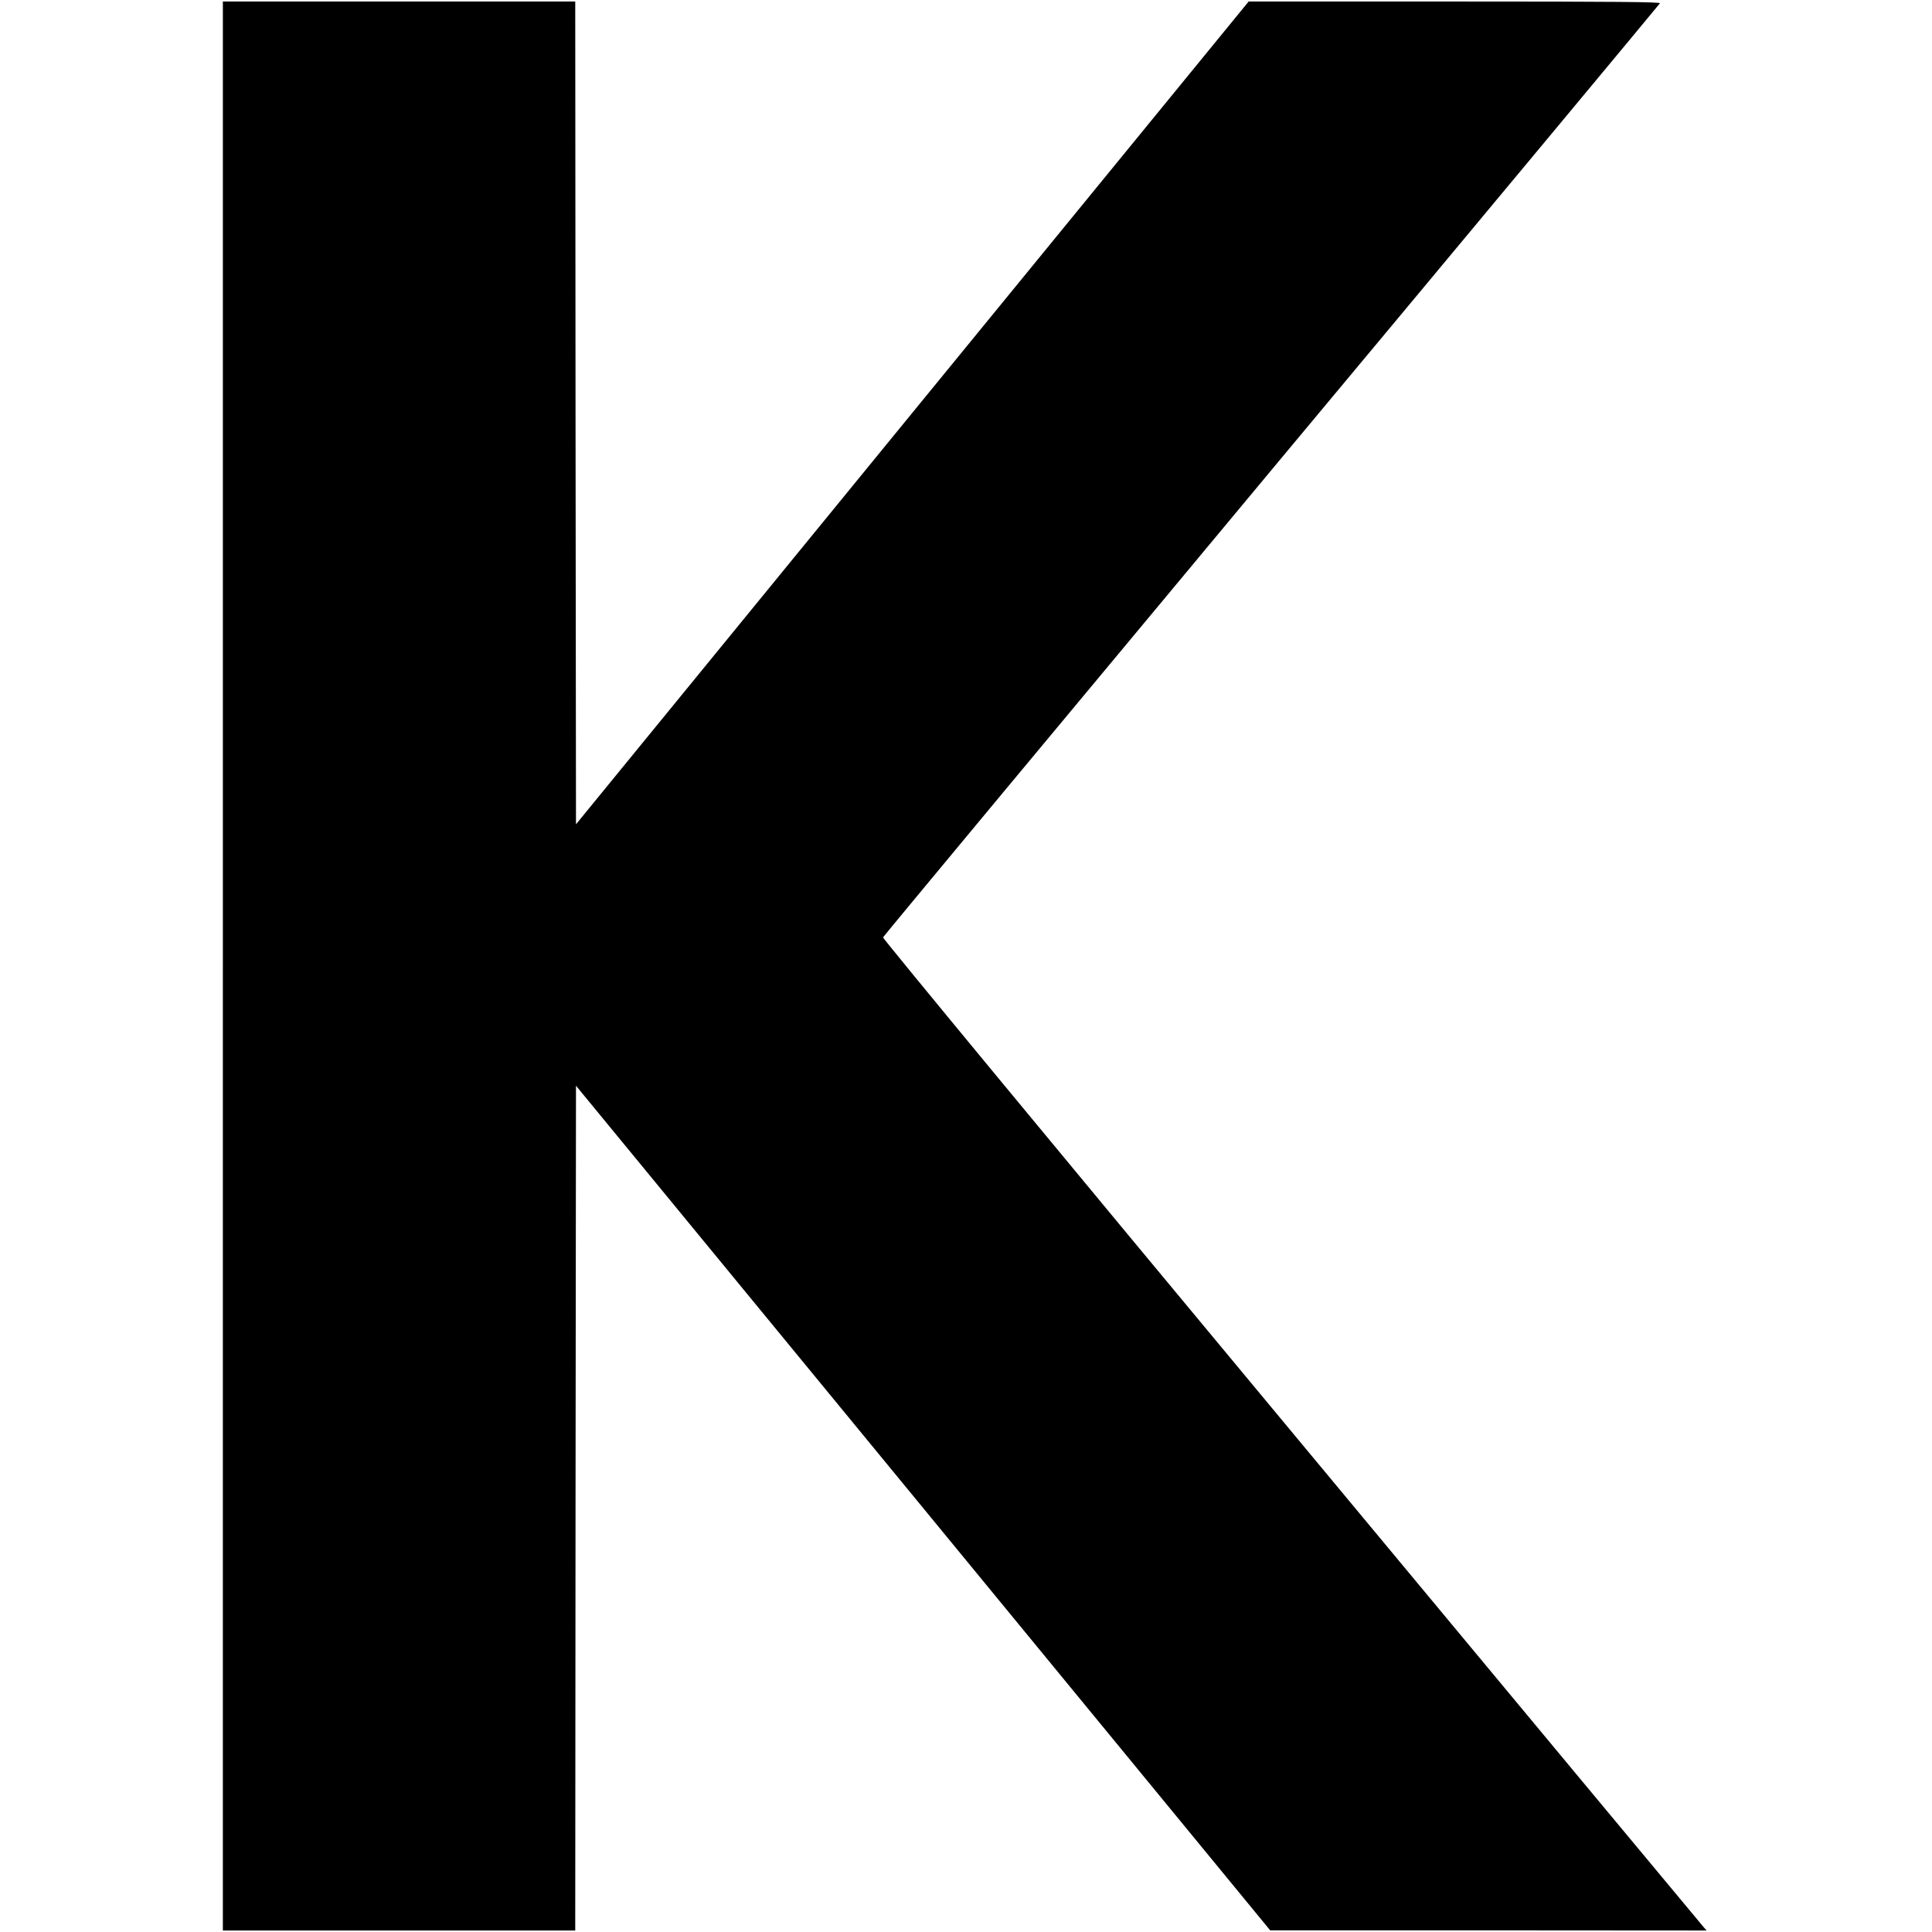
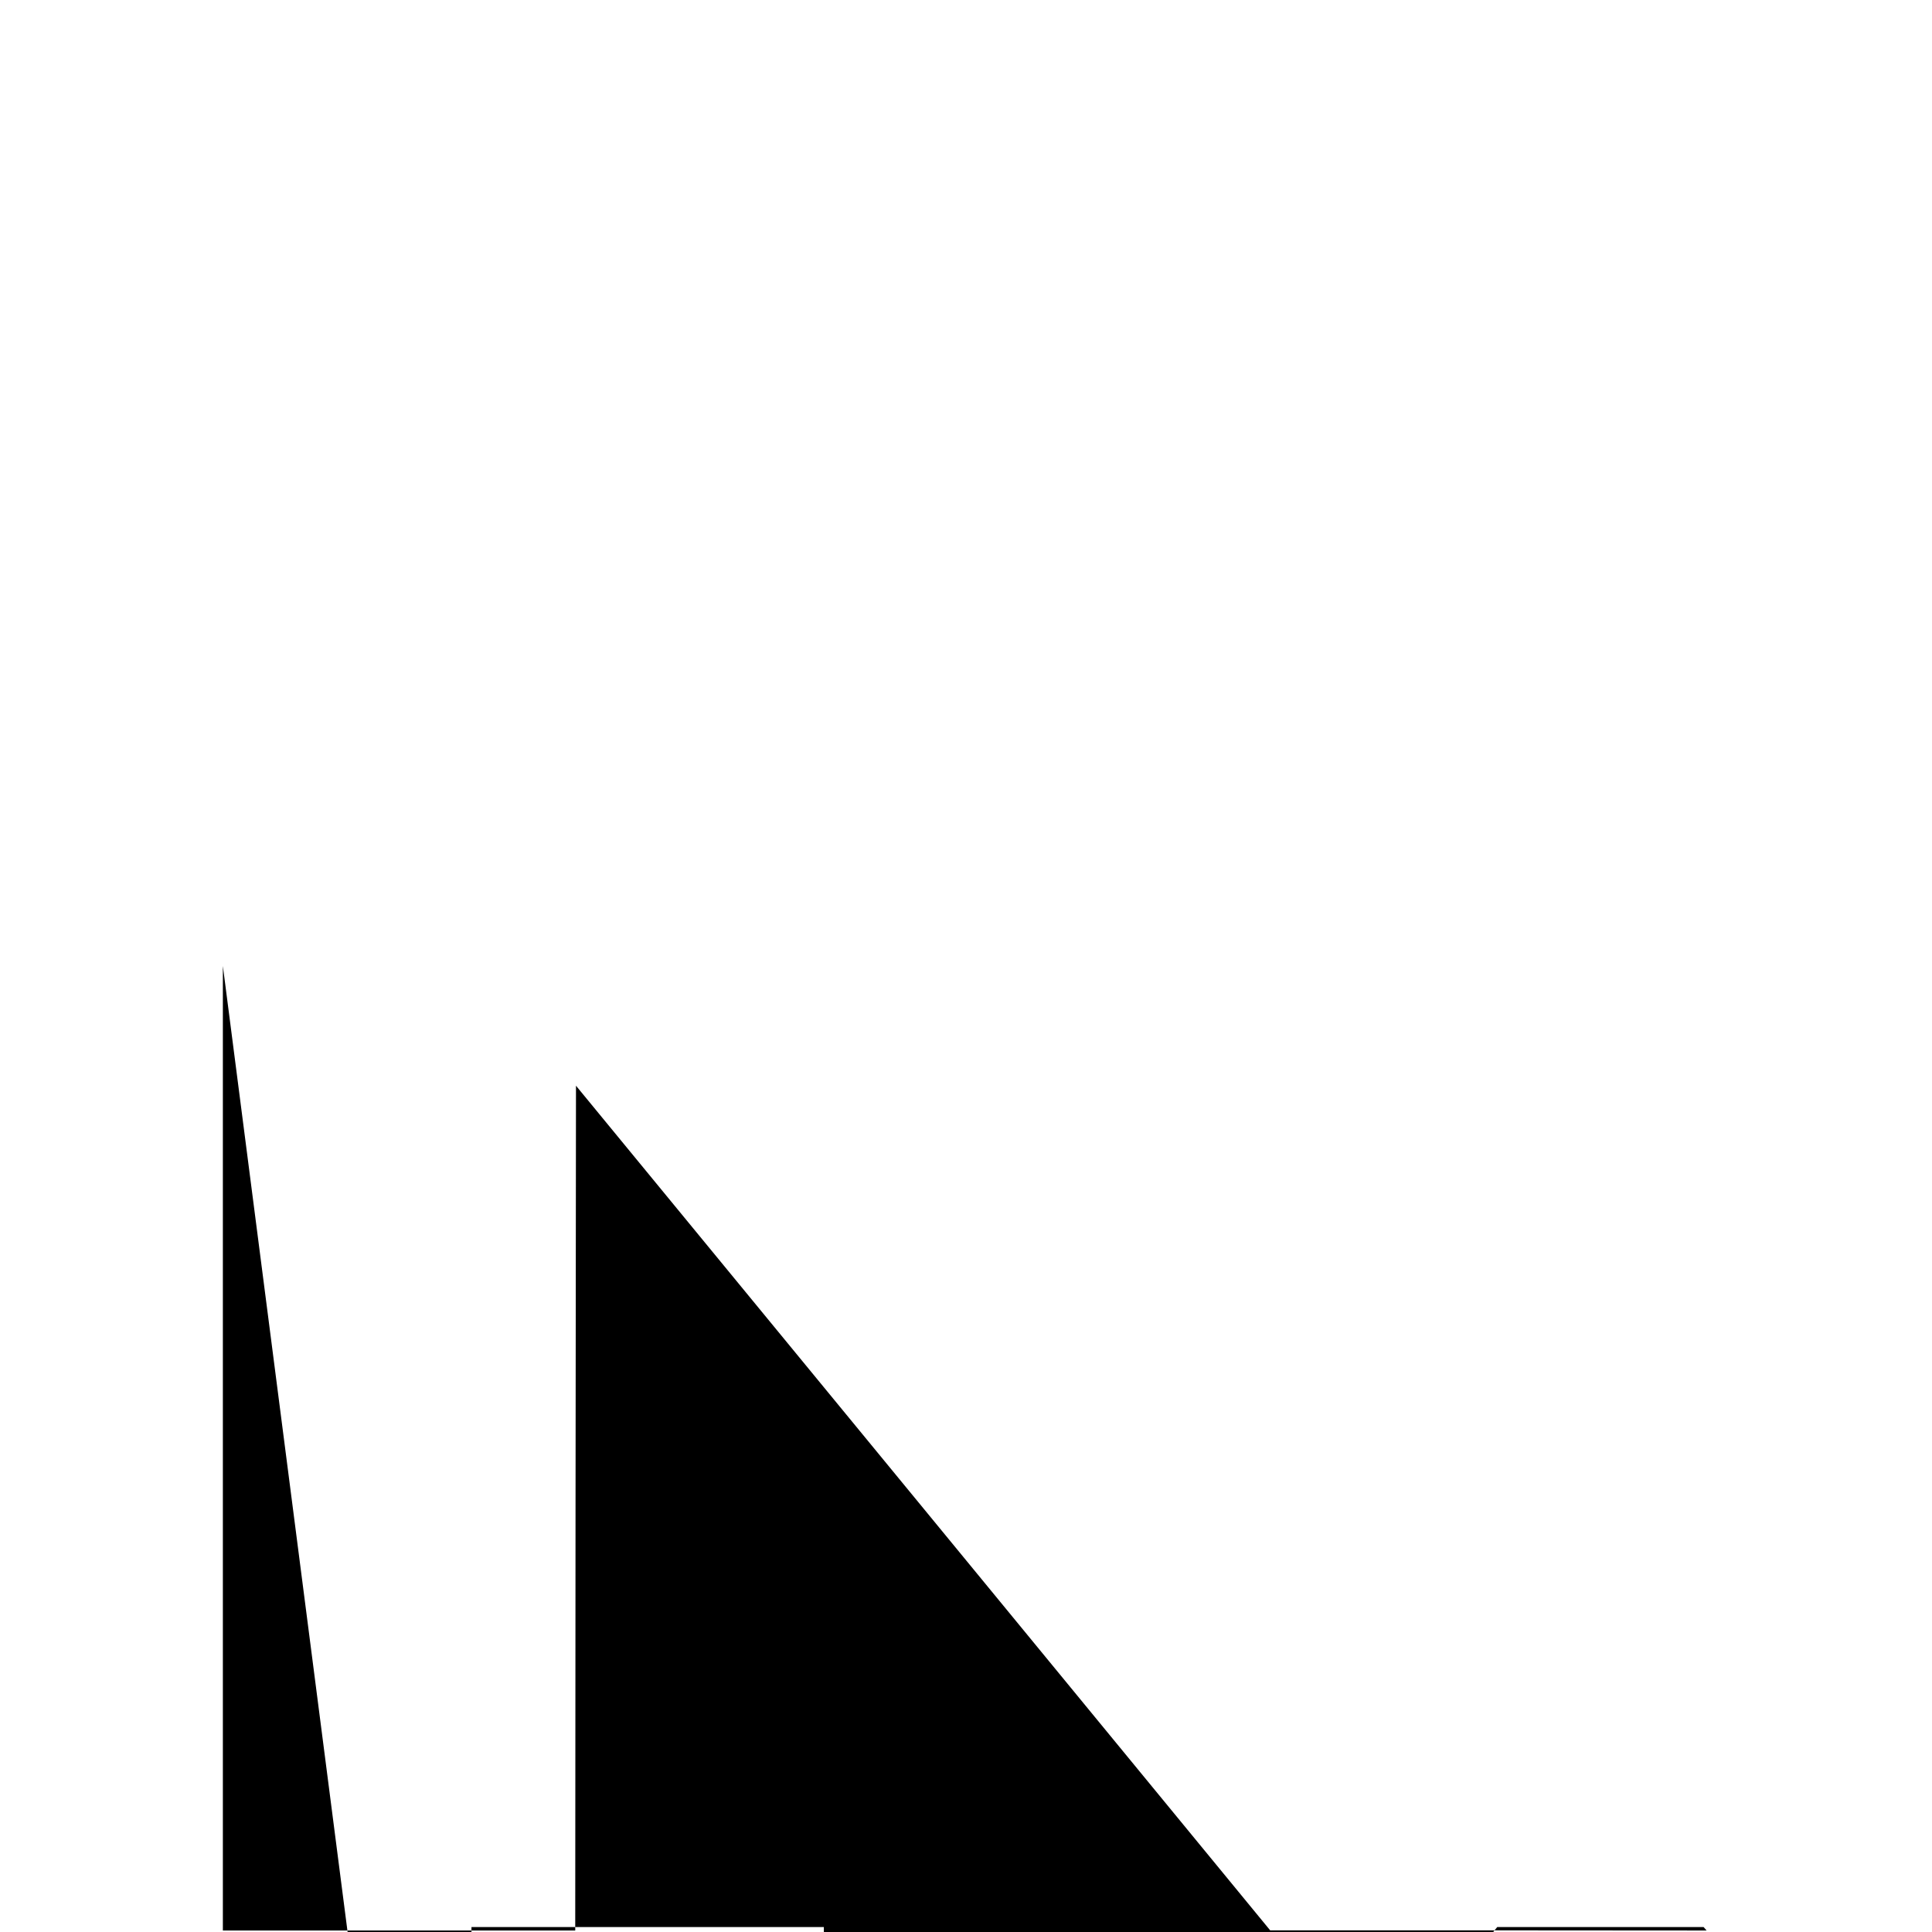
<svg xmlns="http://www.w3.org/2000/svg" version="1.0" width="1283pt" height="1283pt" viewBox="0 0 1283 1283" preserveAspectRatio="xMidYMid meet">
  <g transform="translate(0,1283) scale(0.1,-0.1)" fill="#000000" stroke="none">
-     <path d="M1480 6415 l0 -6405 1170 0 1170 0 2 2805 3 2805 2305 -2804 2305 -2805 1449 0 1449 -1 -20 23 c-11 12 -1243 1493 -2737 3291 -1552 1866 -2715 3274 -2712 3281 3 8 1163 1403 2578 3102 1416 1698 2577 3094 2581 3101 7 9 -268 12 -1361 12 l-1370 0 -2234 -2732 -2233 -2732 -3 2732 -2 2732 -1170 0 -1170 0 0 -6405z" />
+     <path d="M1480 6415 l0 -6405 1170 0 1170 0 2 2805 3 2805 2305 -2804 2305 -2805 1449 0 1449 -1 -20 23 l-1370 0 -2234 -2732 -2233 -2732 -3 2732 -2 2732 -1170 0 -1170 0 0 -6405z" />
  </g>
</svg>